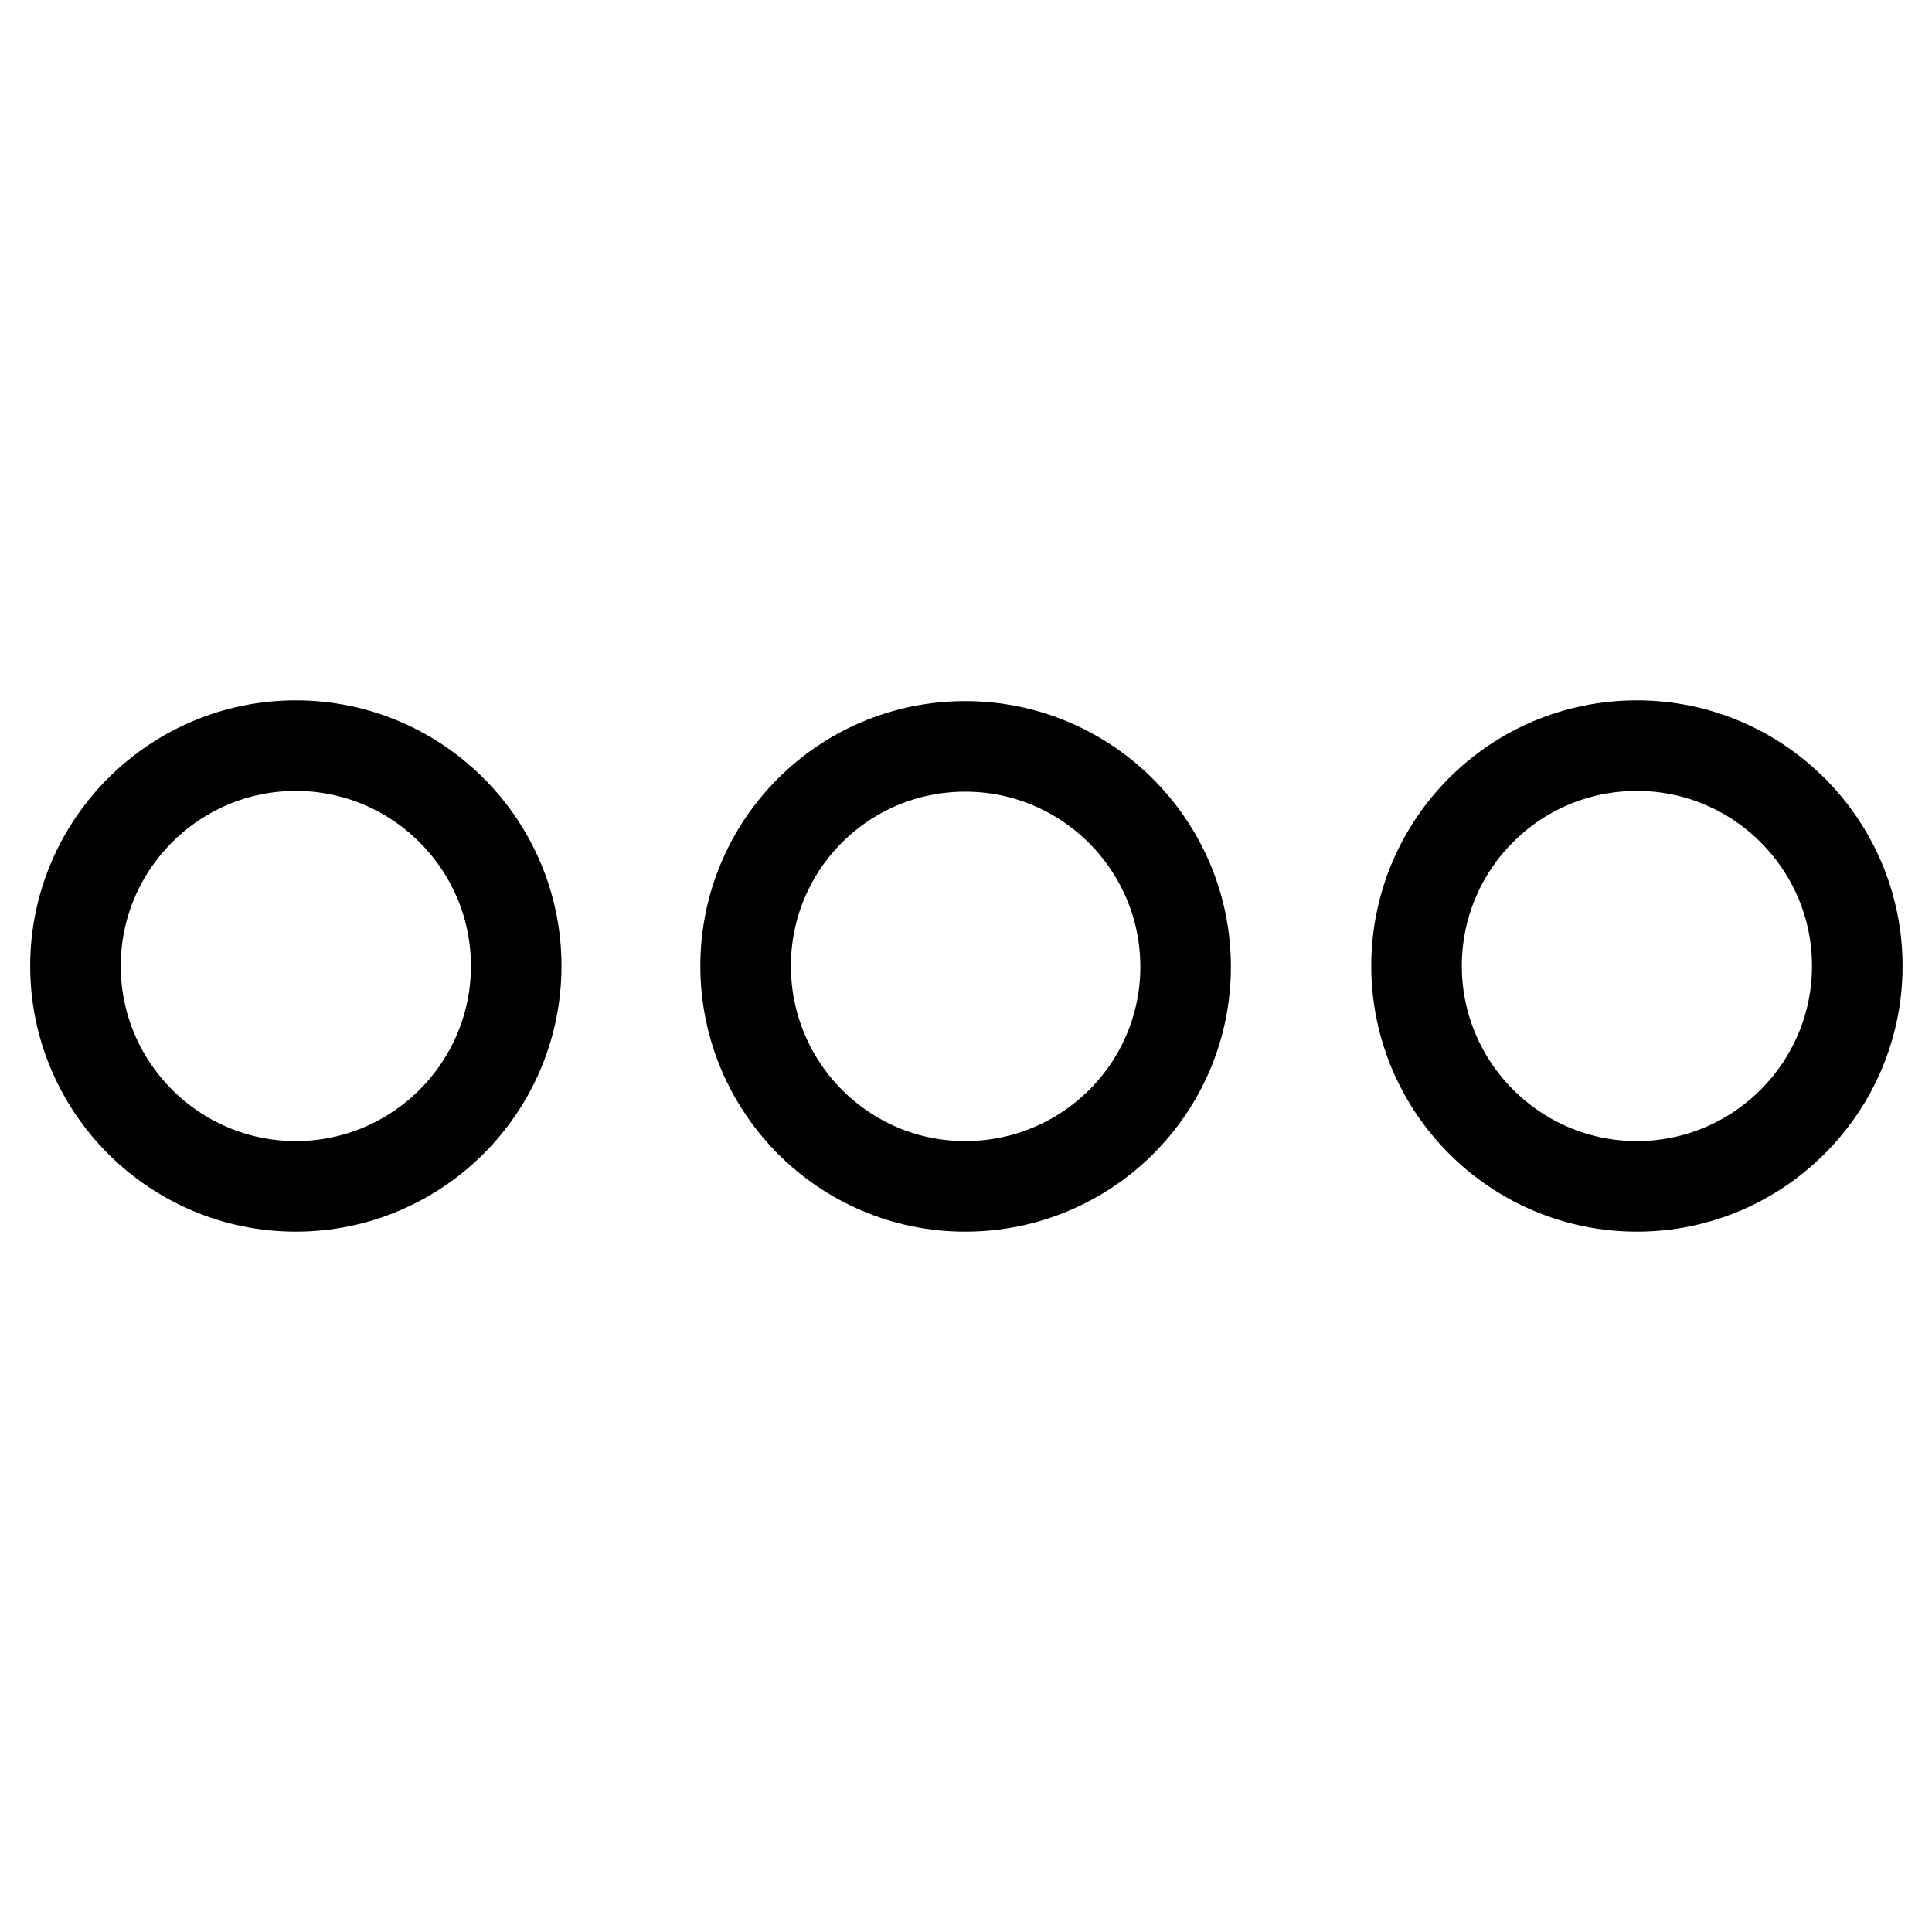
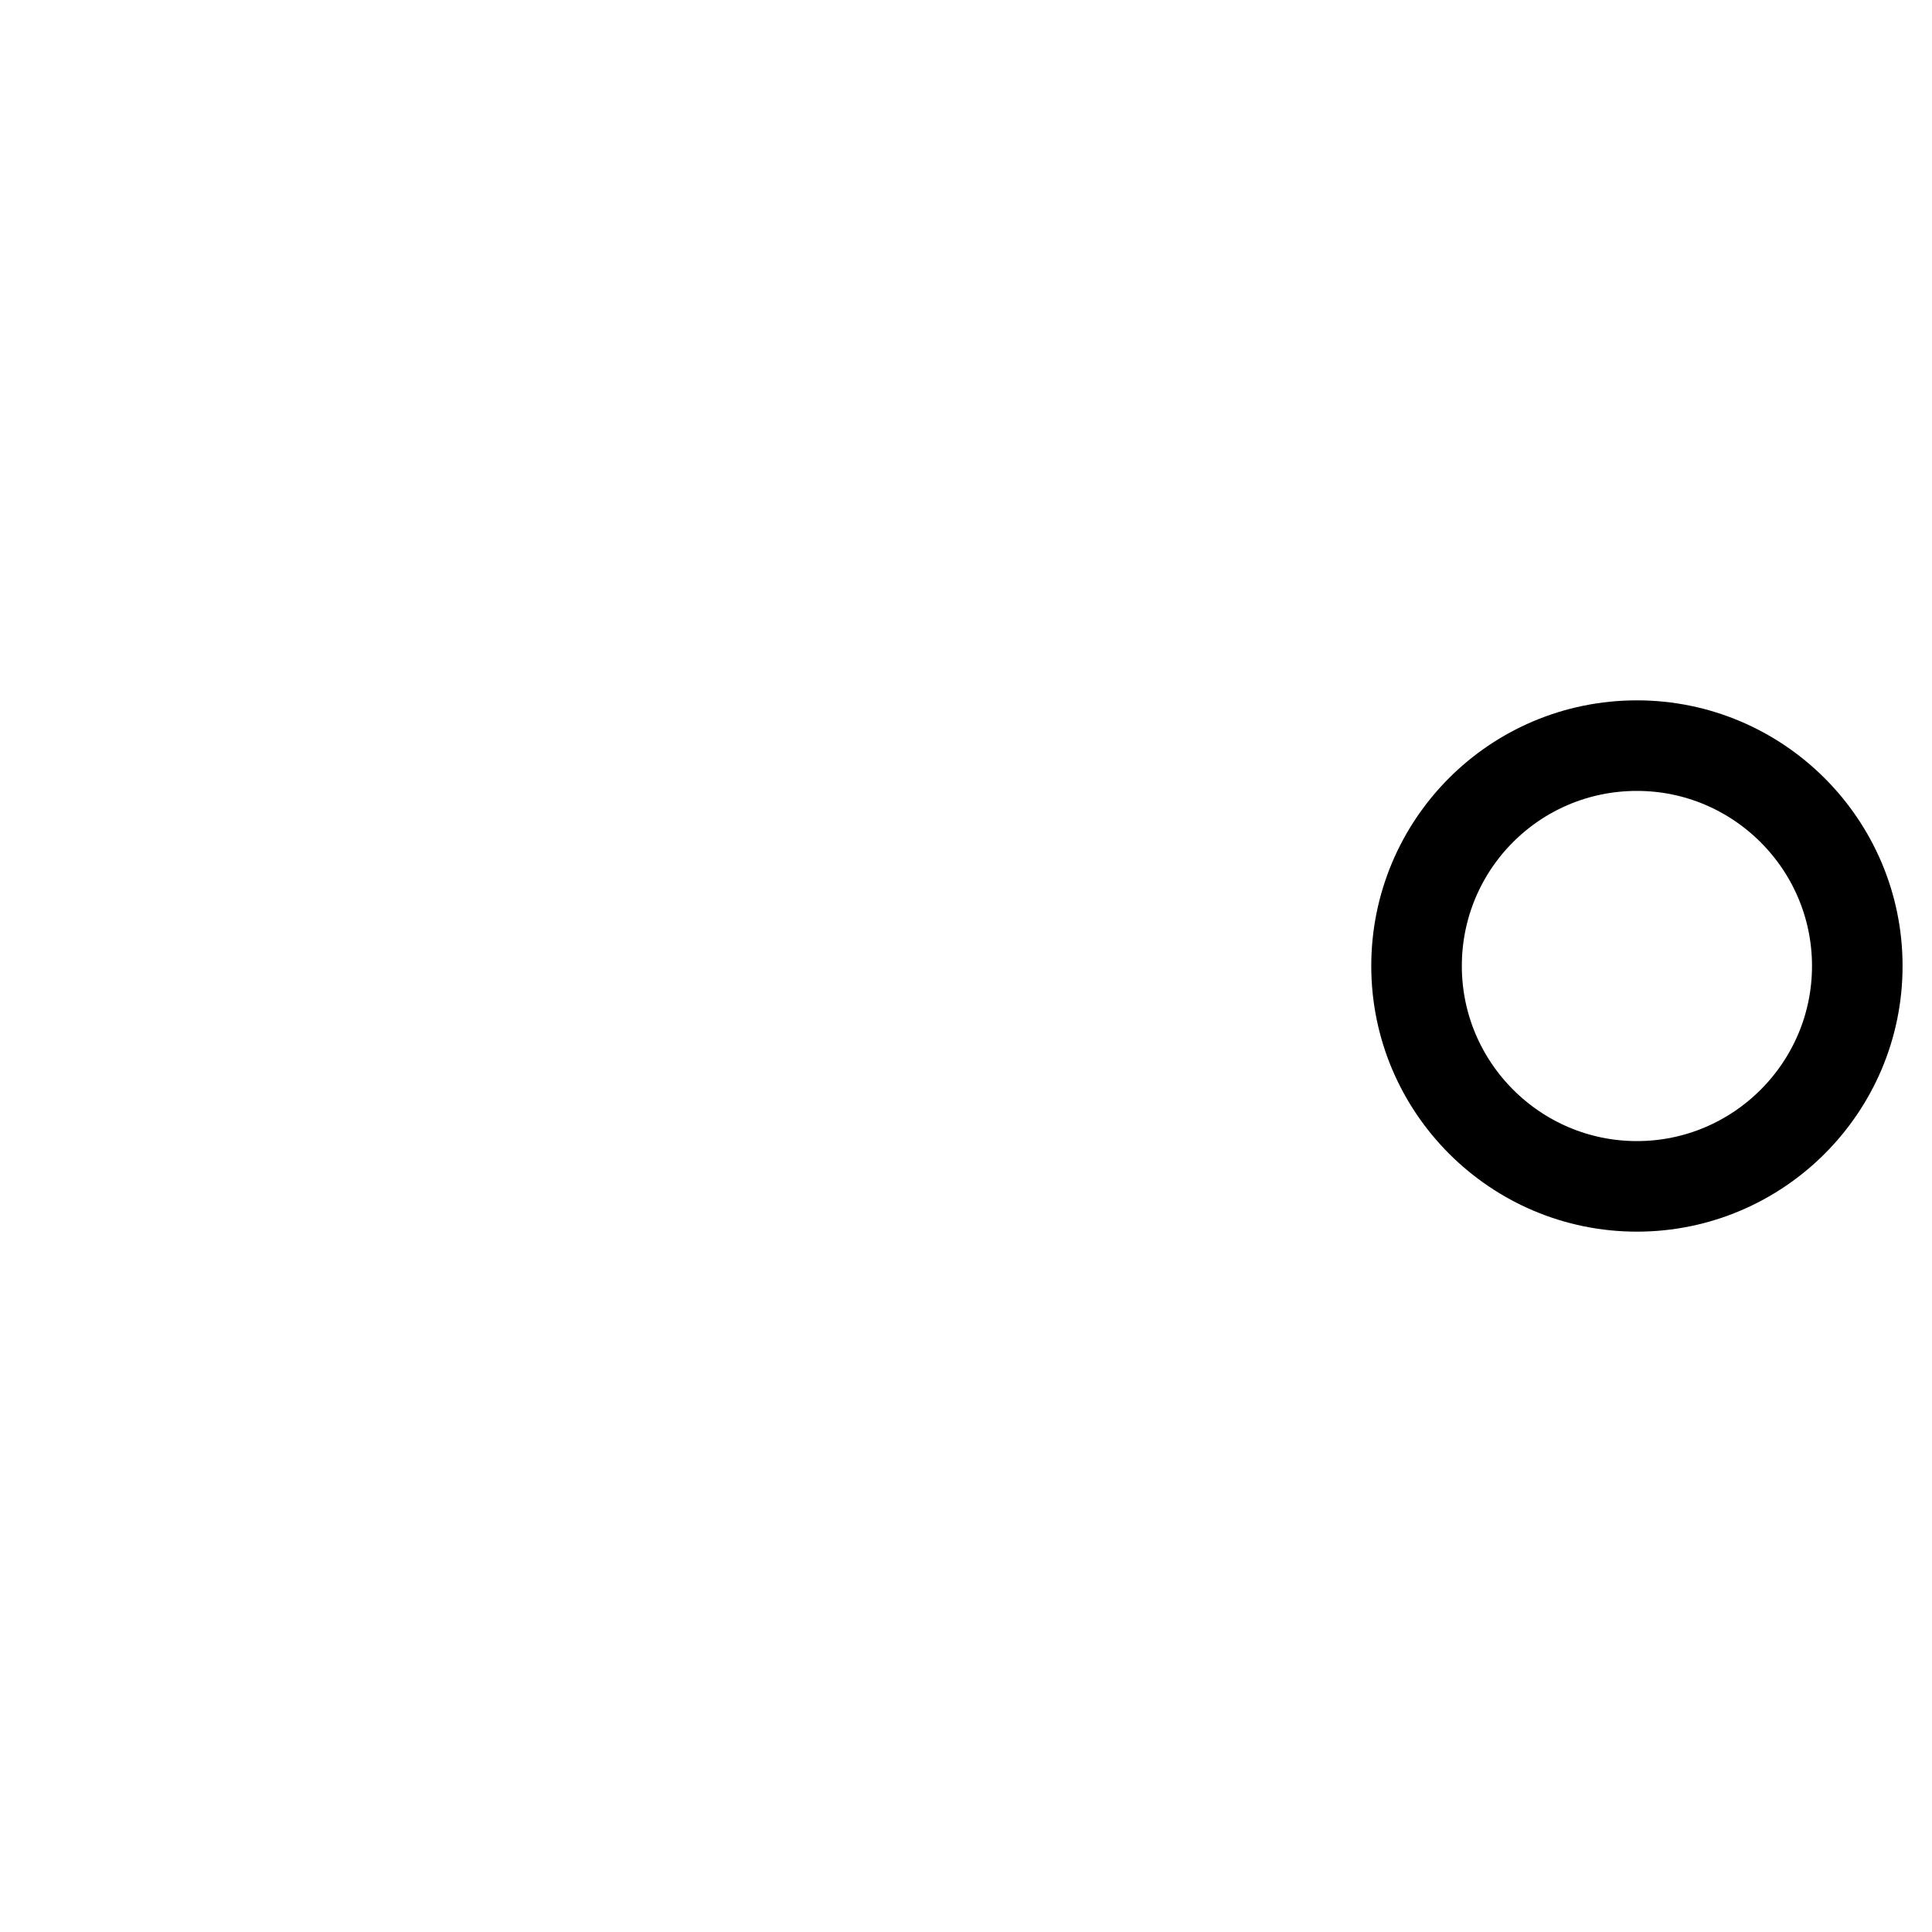
<svg xmlns="http://www.w3.org/2000/svg" version="1.1" x="0px" y="0px" viewBox="0 0 256 256" enable-background="new 0 0 256 256" xml:space="preserve">
  <g>
-     <path stroke-width="12" fill-opacity="0" stroke="#000000" d="M10,128c0,16.1,13.1,29.2,29.2,29.2c16.1,0,29.2-13.1,29.2-29.2S55.3,98.8,39.2,98.8 C23.1,98.8,10,111.9,10,128L10,128z" />
-     <path stroke-width="12" fill-opacity="0" stroke="#000000" d="M98.8,128c0,16.1,13,29.2,29.1,29.2c16.1,0,29.2-13,29.2-29.1c0,0,0,0,0,0c0-16.1-13.1-29.2-29.2-29.2 S98.8,111.9,98.8,128L98.8,128z" />
    <path stroke-width="12" fill-opacity="0" stroke="#000000" d="M187.7,128c0,16.1,13.1,29.2,29.2,29.2c16.1,0,29.2-13.1,29.2-29.2s-13.1-29.2-29.2-29.2 C200.7,98.8,187.7,111.9,187.7,128z" />
  </g>
</svg>